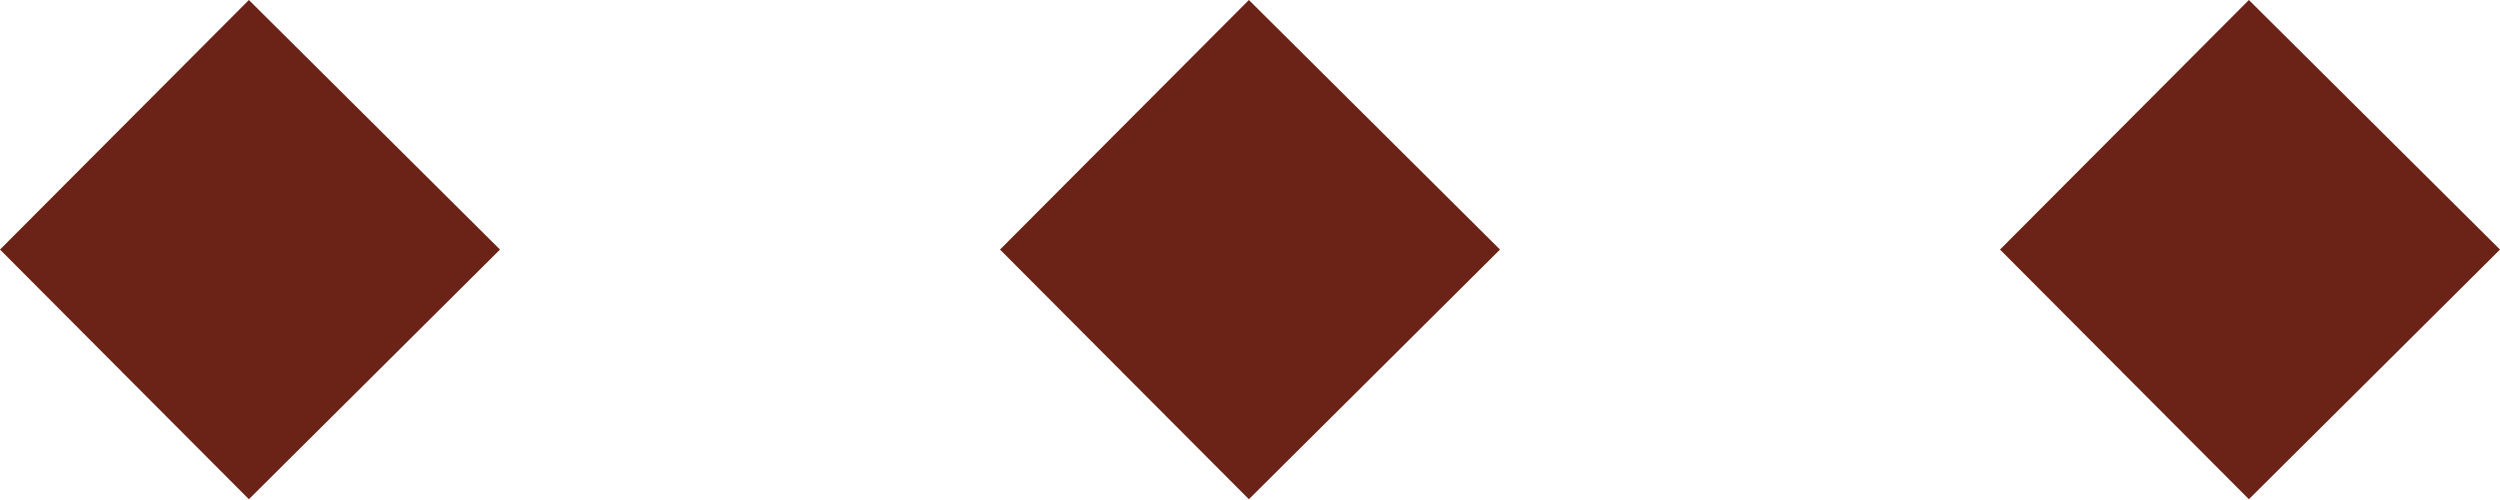
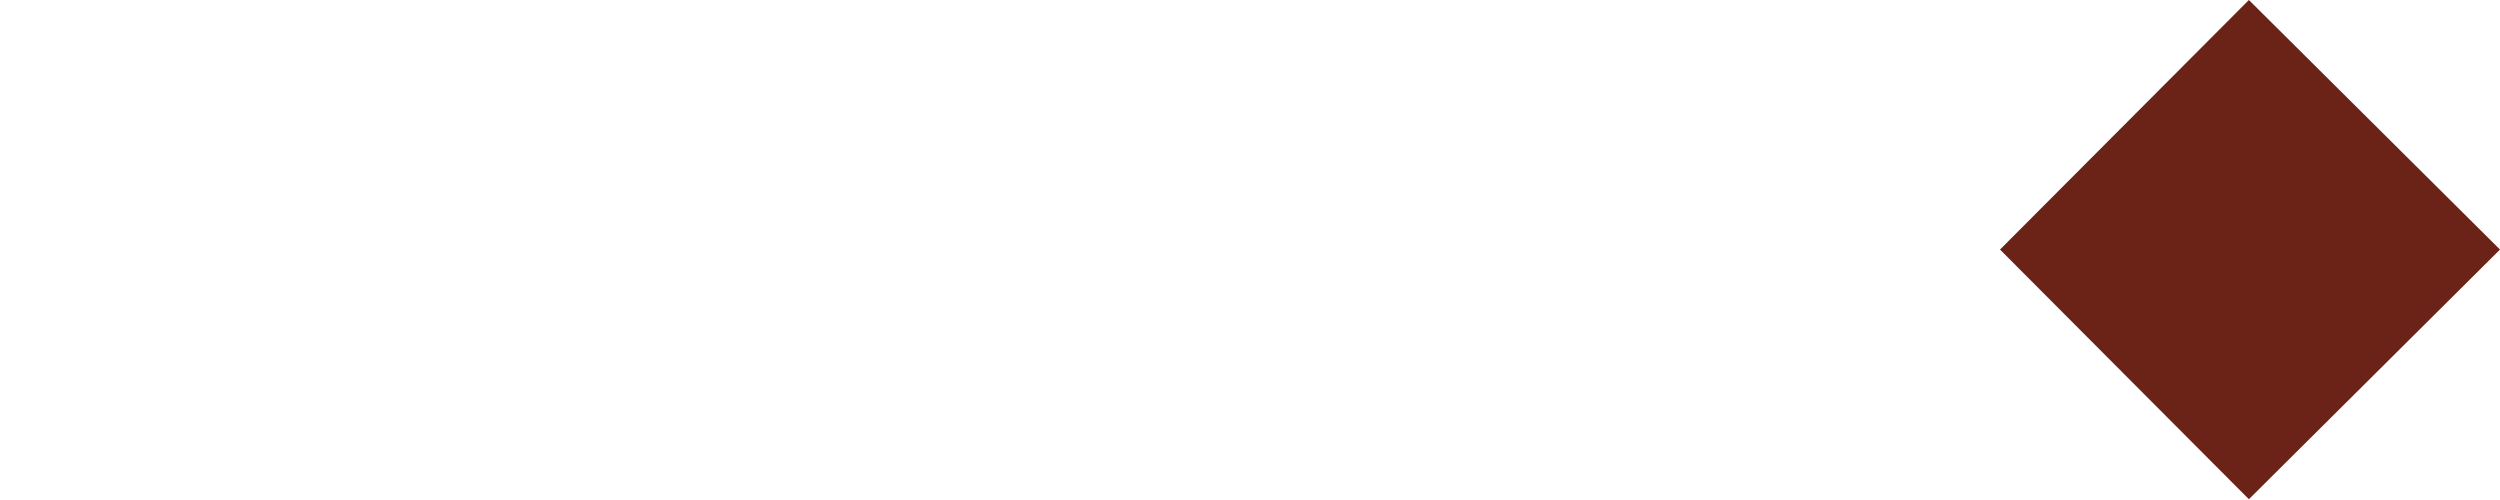
<svg xmlns="http://www.w3.org/2000/svg" width="45" height="9" viewBox="0 0 45 9" fill="none">
-   <path d="M0 4.492L4.48 8.986L9 4.492L4.48 0L0 4.492Z" fill="#6A2316" />
-   <path d="M18 4.492L22.48 8.986L27 4.492L22.48 0L18 4.492Z" fill="#6A2316" />
  <path d="M36 4.492L40.48 8.986L45 4.492L40.48 0L36 4.492Z" fill="#6A2316" />
</svg>